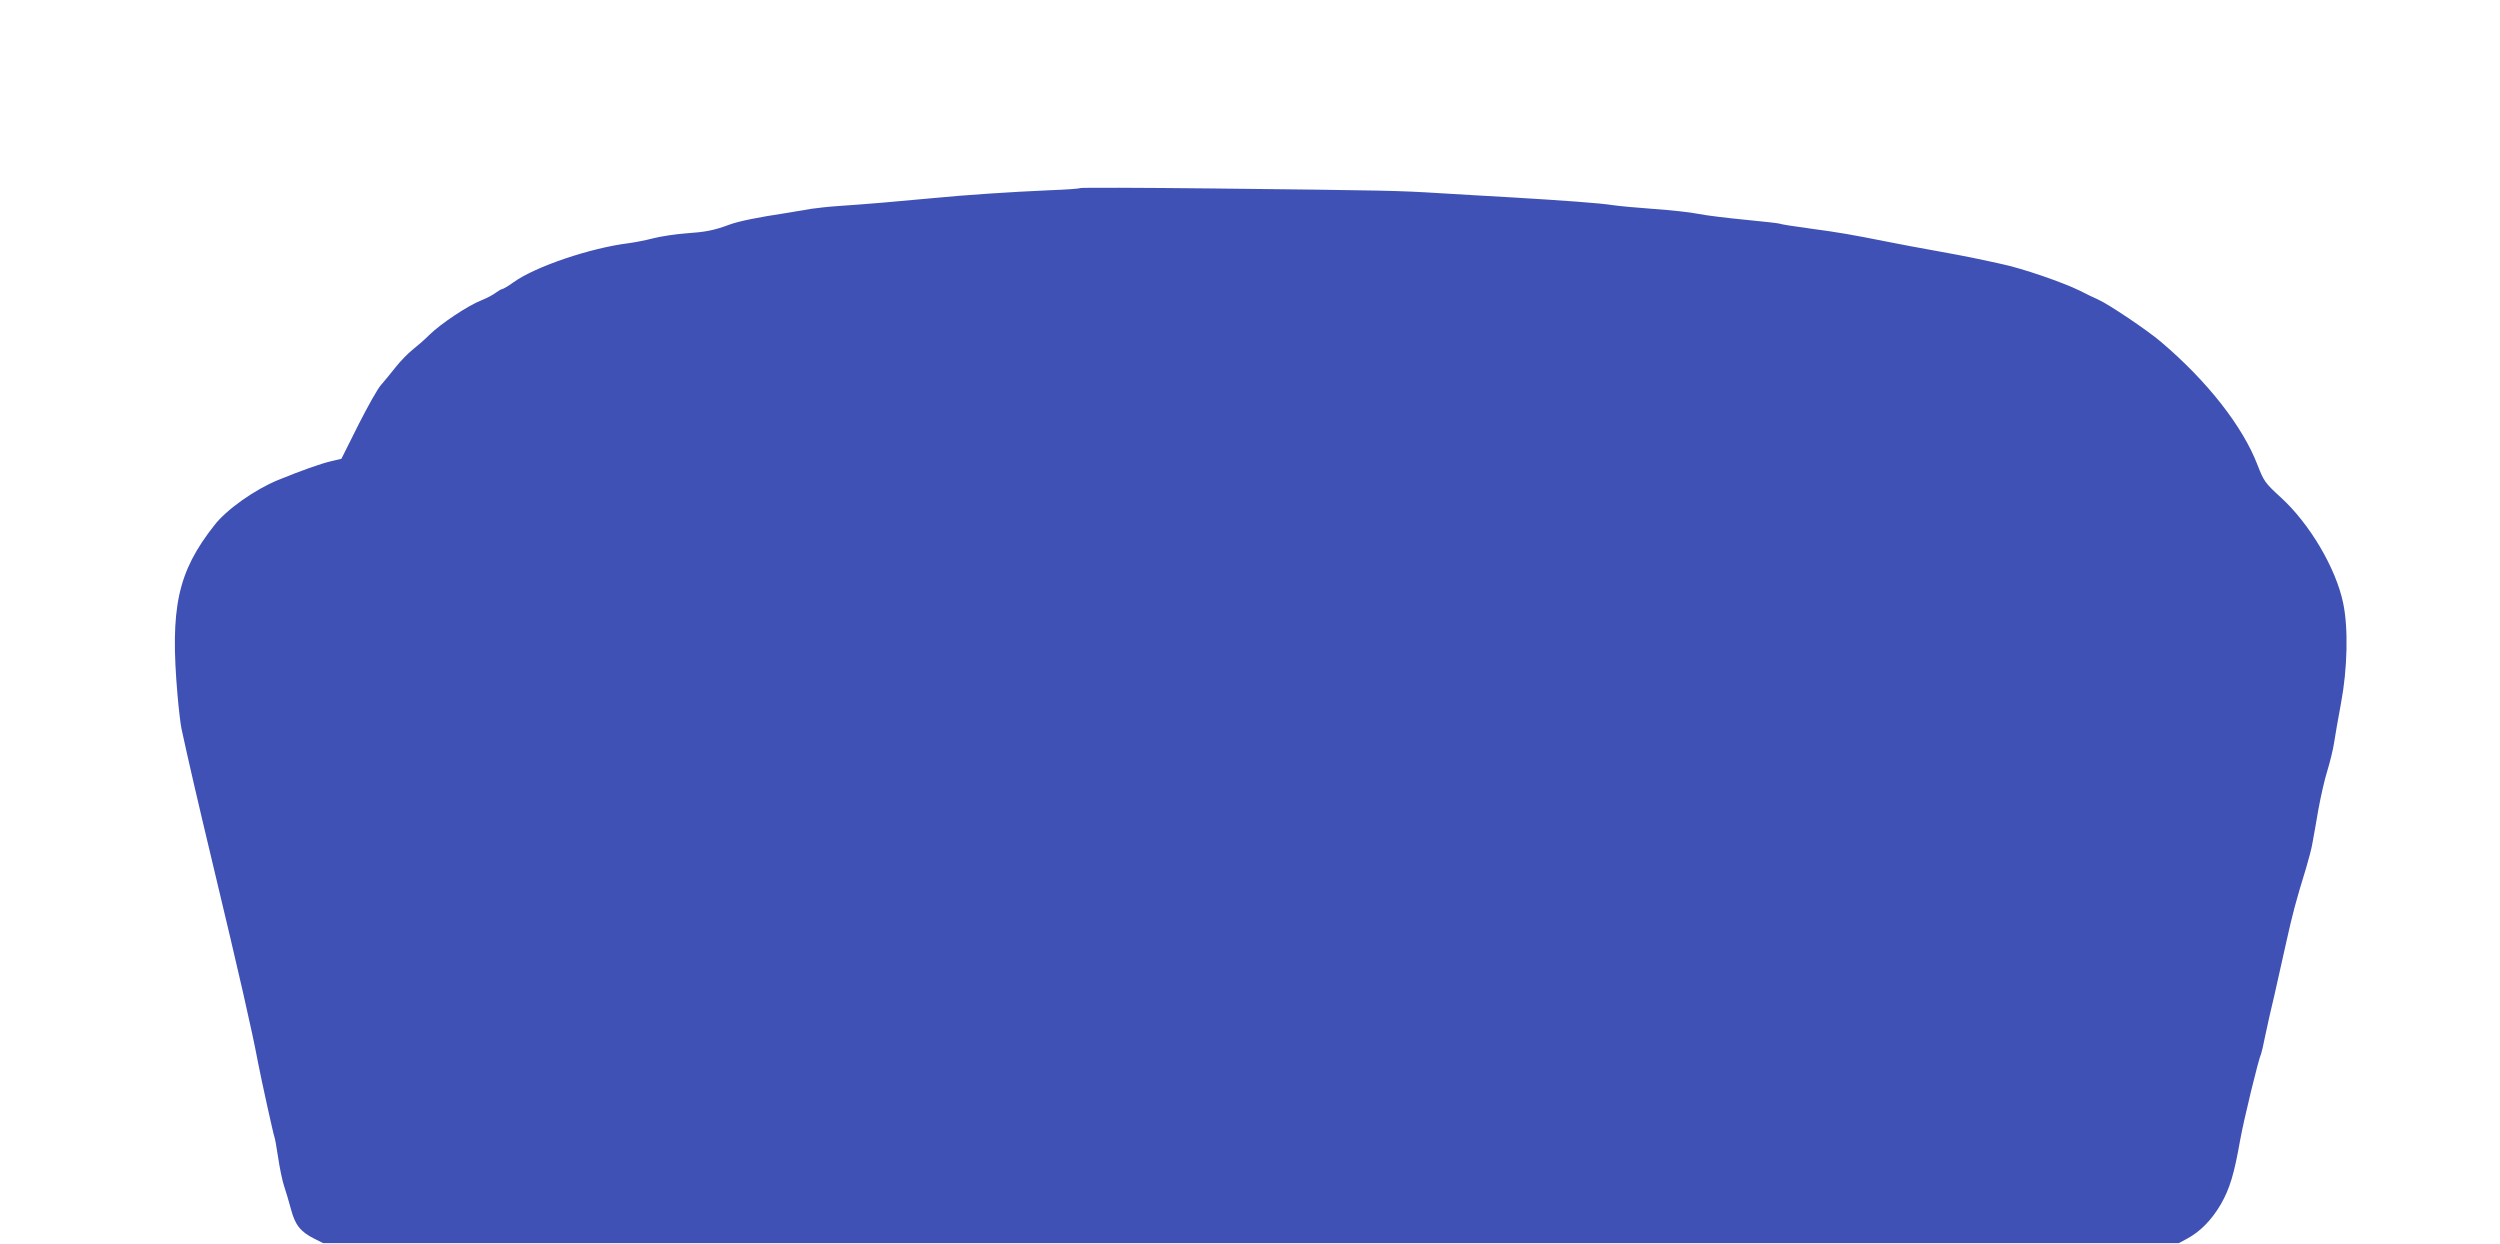
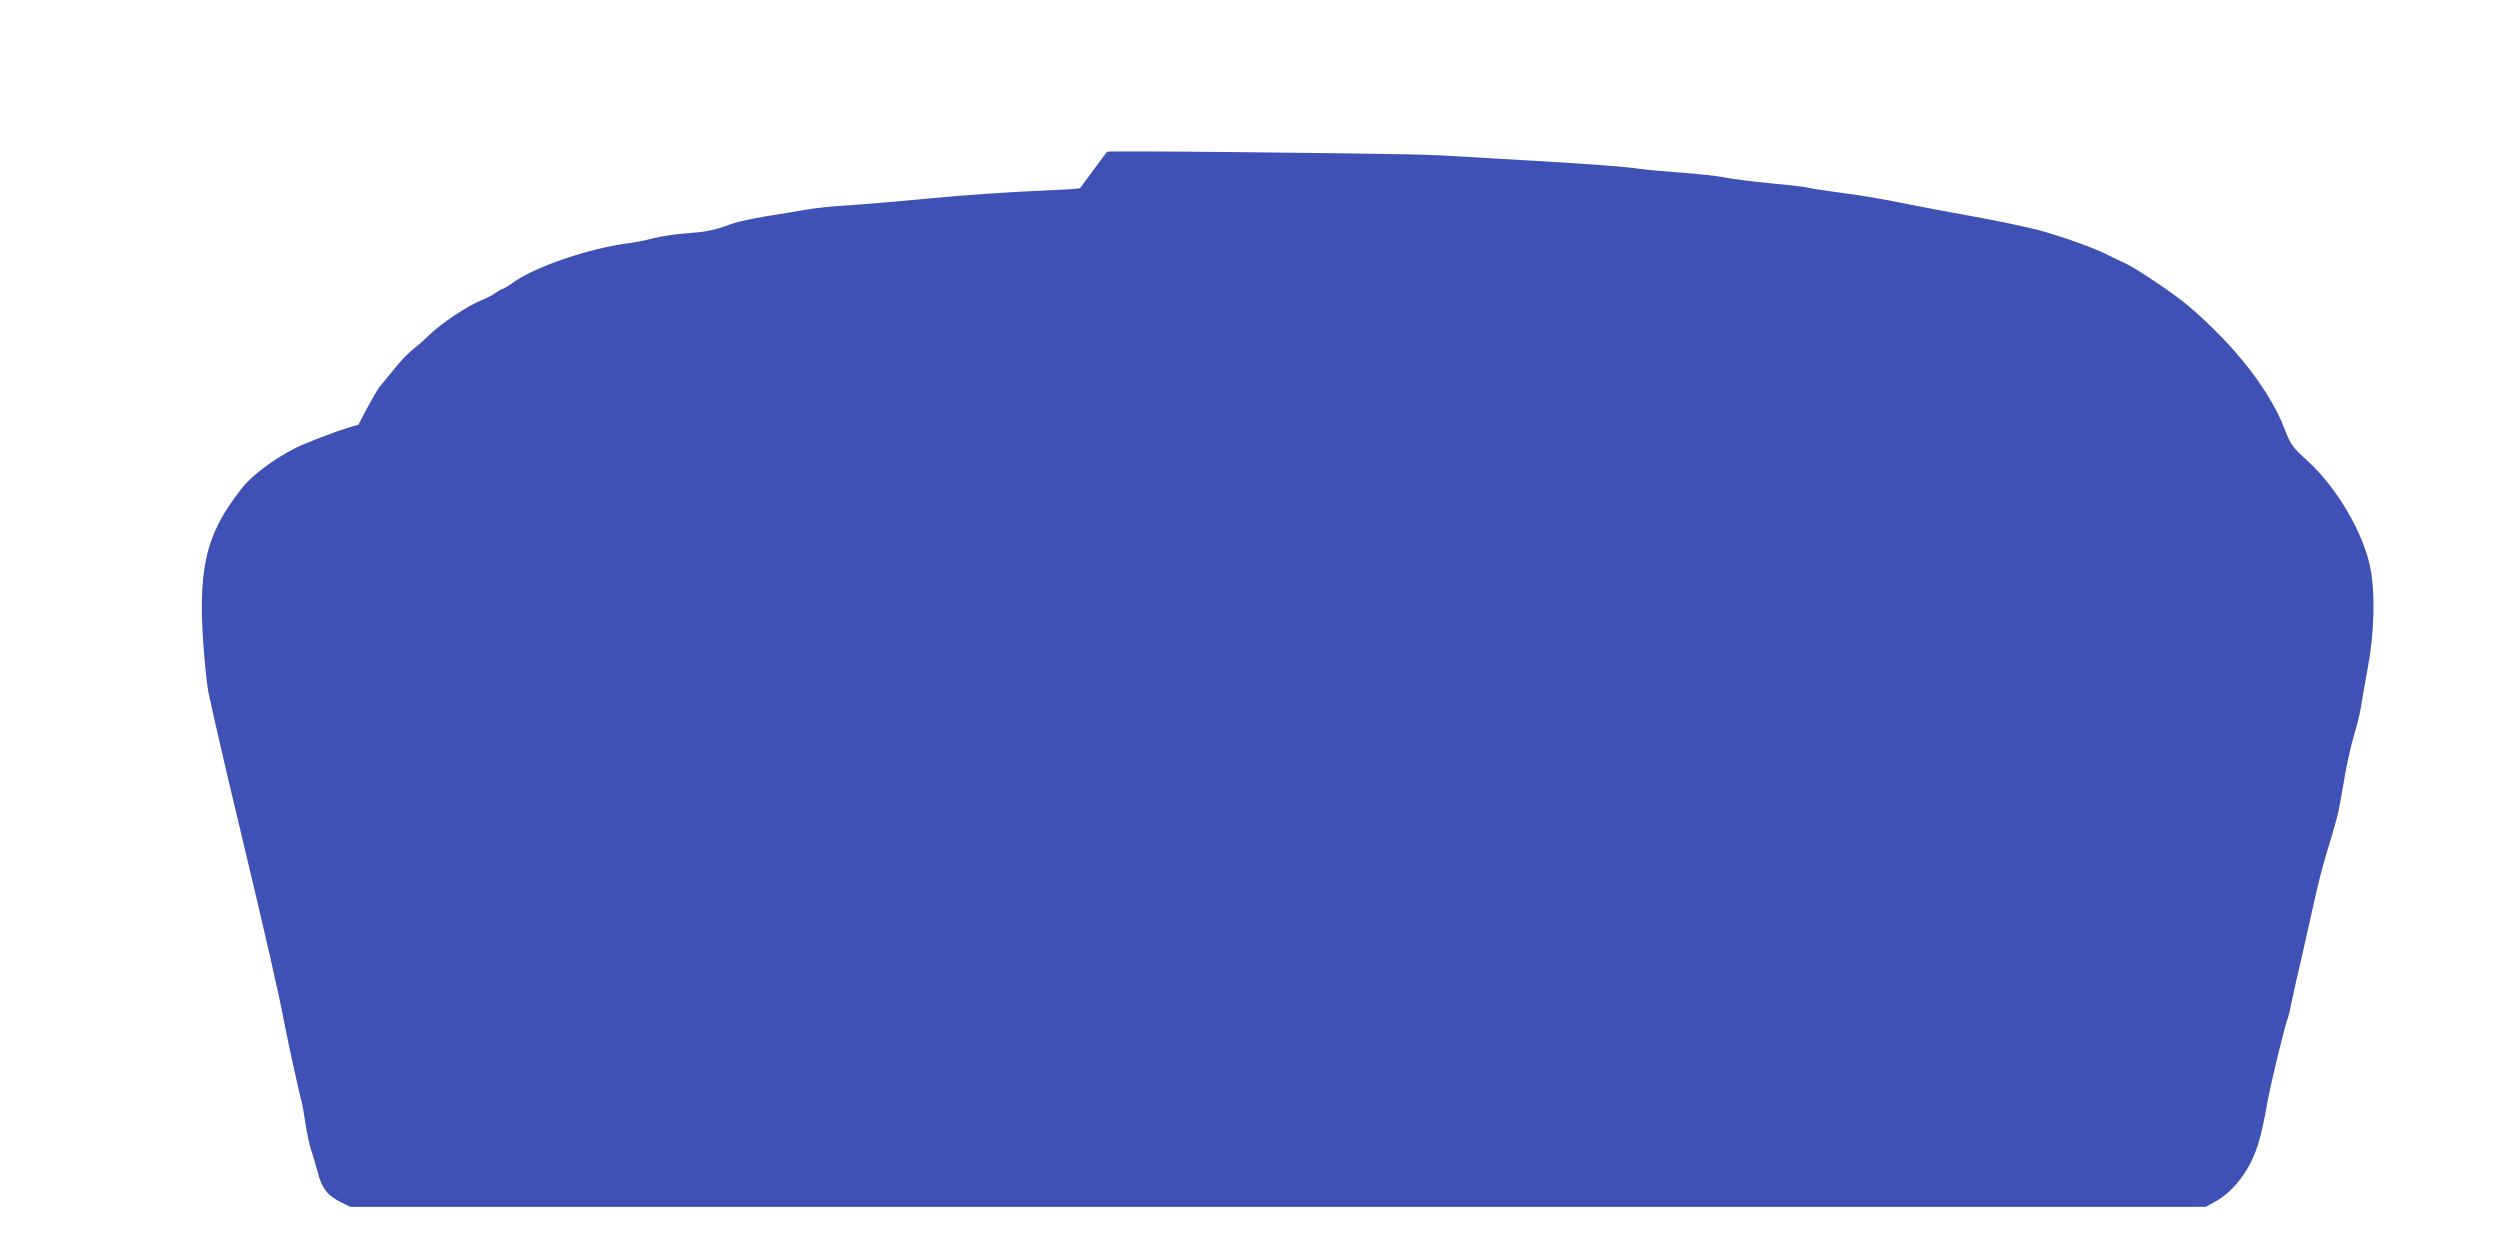
<svg xmlns="http://www.w3.org/2000/svg" version="1.0" width="1280pt" height="637pt" viewBox="0 0 1280 637" preserveAspectRatio="xMidYMid meet">
  <g transform="translate(0,637) scale(0.1,-0.1)" fill="#3f51b5" stroke="none">
-     <path d="M5530 5407 c-3 -3 -72 -8 -155 -11 -206 -9 -432 -24 -605 -41 -156 -15 -343 -31 -480 -40 -47 -3 -107 -10 -135 -14 -27 -5 -84 -14 -125 -21 -152 -23 -245 -42 -295 -60 -80 -30 -124 -38 -225 -45 -52 -4 -126 -15 -165 -25 -38 -10 -95 -21 -125 -25 -196 -24 -480 -120 -592 -201 -26 -19 -52 -34 -57 -34 -4 0 -19 -9 -33 -19 -14 -11 -47 -28 -74 -39 -66 -25 -208 -120 -264 -175 -25 -25 -64 -59 -87 -77 -23 -18 -63 -59 -89 -92 -26 -33 -59 -73 -74 -90 -15 -16 -67 -108 -115 -203 l-87 -174 -51 -12 c-56 -13 -159 -50 -274 -97 -119 -49 -264 -151 -326 -232 -188 -239 -227 -421 -188 -870 6 -69 15 -145 20 -170 32 -149 83 -370 156 -675 141 -589 206 -874 236 -1035 15 -79 80 -374 84 -381 2 -3 11 -50 19 -105 8 -55 22 -122 31 -148 9 -27 25 -80 35 -118 21 -80 49 -115 119 -150 l46 -23 4750 0 4750 0 43 23 c67 36 125 95 172 175 46 80 69 155 100 332 19 105 95 418 106 436 2 4 13 49 23 101 11 51 31 143 46 203 14 61 41 181 60 268 34 153 50 213 102 382 13 44 29 103 33 130 5 28 19 104 30 170 12 66 32 155 46 199 13 43 29 106 34 140 5 33 21 126 36 206 33 175 38 385 11 512 -37 179 -172 407 -319 541 -81 74 -87 83 -119 165 -75 197 -256 429 -494 631 -70 60 -271 195 -324 218 -20 9 -61 28 -91 44 -87 43 -295 115 -405 138 -128 28 -159 35 -335 67 -80 14 -190 35 -245 46 -181 36 -248 48 -398 68 -82 11 -152 22 -156 25 -4 2 -84 11 -177 20 -93 9 -200 22 -239 30 -38 8 -140 19 -225 25 -85 6 -182 15 -215 20 -64 10 -240 23 -525 40 -96 5 -258 15 -360 21 -214 13 -251 14 -1155 24 -374 4 -682 5 -685 2z" />
+     <path d="M5530 5407 c-3 -3 -72 -8 -155 -11 -206 -9 -432 -24 -605 -41 -156 -15 -343 -31 -480 -40 -47 -3 -107 -10 -135 -14 -27 -5 -84 -14 -125 -21 -152 -23 -245 -42 -295 -60 -80 -30 -124 -38 -225 -45 -52 -4 -126 -15 -165 -25 -38 -10 -95 -21 -125 -25 -196 -24 -480 -120 -592 -201 -26 -19 -52 -34 -57 -34 -4 0 -19 -9 -33 -19 -14 -11 -47 -28 -74 -39 -66 -25 -208 -120 -264 -175 -25 -25 -64 -59 -87 -77 -23 -18 -63 -59 -89 -92 -26 -33 -59 -73 -74 -90 -15 -16 -67 -108 -115 -203 c-56 -13 -159 -50 -274 -97 -119 -49 -264 -151 -326 -232 -188 -239 -227 -421 -188 -870 6 -69 15 -145 20 -170 32 -149 83 -370 156 -675 141 -589 206 -874 236 -1035 15 -79 80 -374 84 -381 2 -3 11 -50 19 -105 8 -55 22 -122 31 -148 9 -27 25 -80 35 -118 21 -80 49 -115 119 -150 l46 -23 4750 0 4750 0 43 23 c67 36 125 95 172 175 46 80 69 155 100 332 19 105 95 418 106 436 2 4 13 49 23 101 11 51 31 143 46 203 14 61 41 181 60 268 34 153 50 213 102 382 13 44 29 103 33 130 5 28 19 104 30 170 12 66 32 155 46 199 13 43 29 106 34 140 5 33 21 126 36 206 33 175 38 385 11 512 -37 179 -172 407 -319 541 -81 74 -87 83 -119 165 -75 197 -256 429 -494 631 -70 60 -271 195 -324 218 -20 9 -61 28 -91 44 -87 43 -295 115 -405 138 -128 28 -159 35 -335 67 -80 14 -190 35 -245 46 -181 36 -248 48 -398 68 -82 11 -152 22 -156 25 -4 2 -84 11 -177 20 -93 9 -200 22 -239 30 -38 8 -140 19 -225 25 -85 6 -182 15 -215 20 -64 10 -240 23 -525 40 -96 5 -258 15 -360 21 -214 13 -251 14 -1155 24 -374 4 -682 5 -685 2z" />
  </g>
</svg>